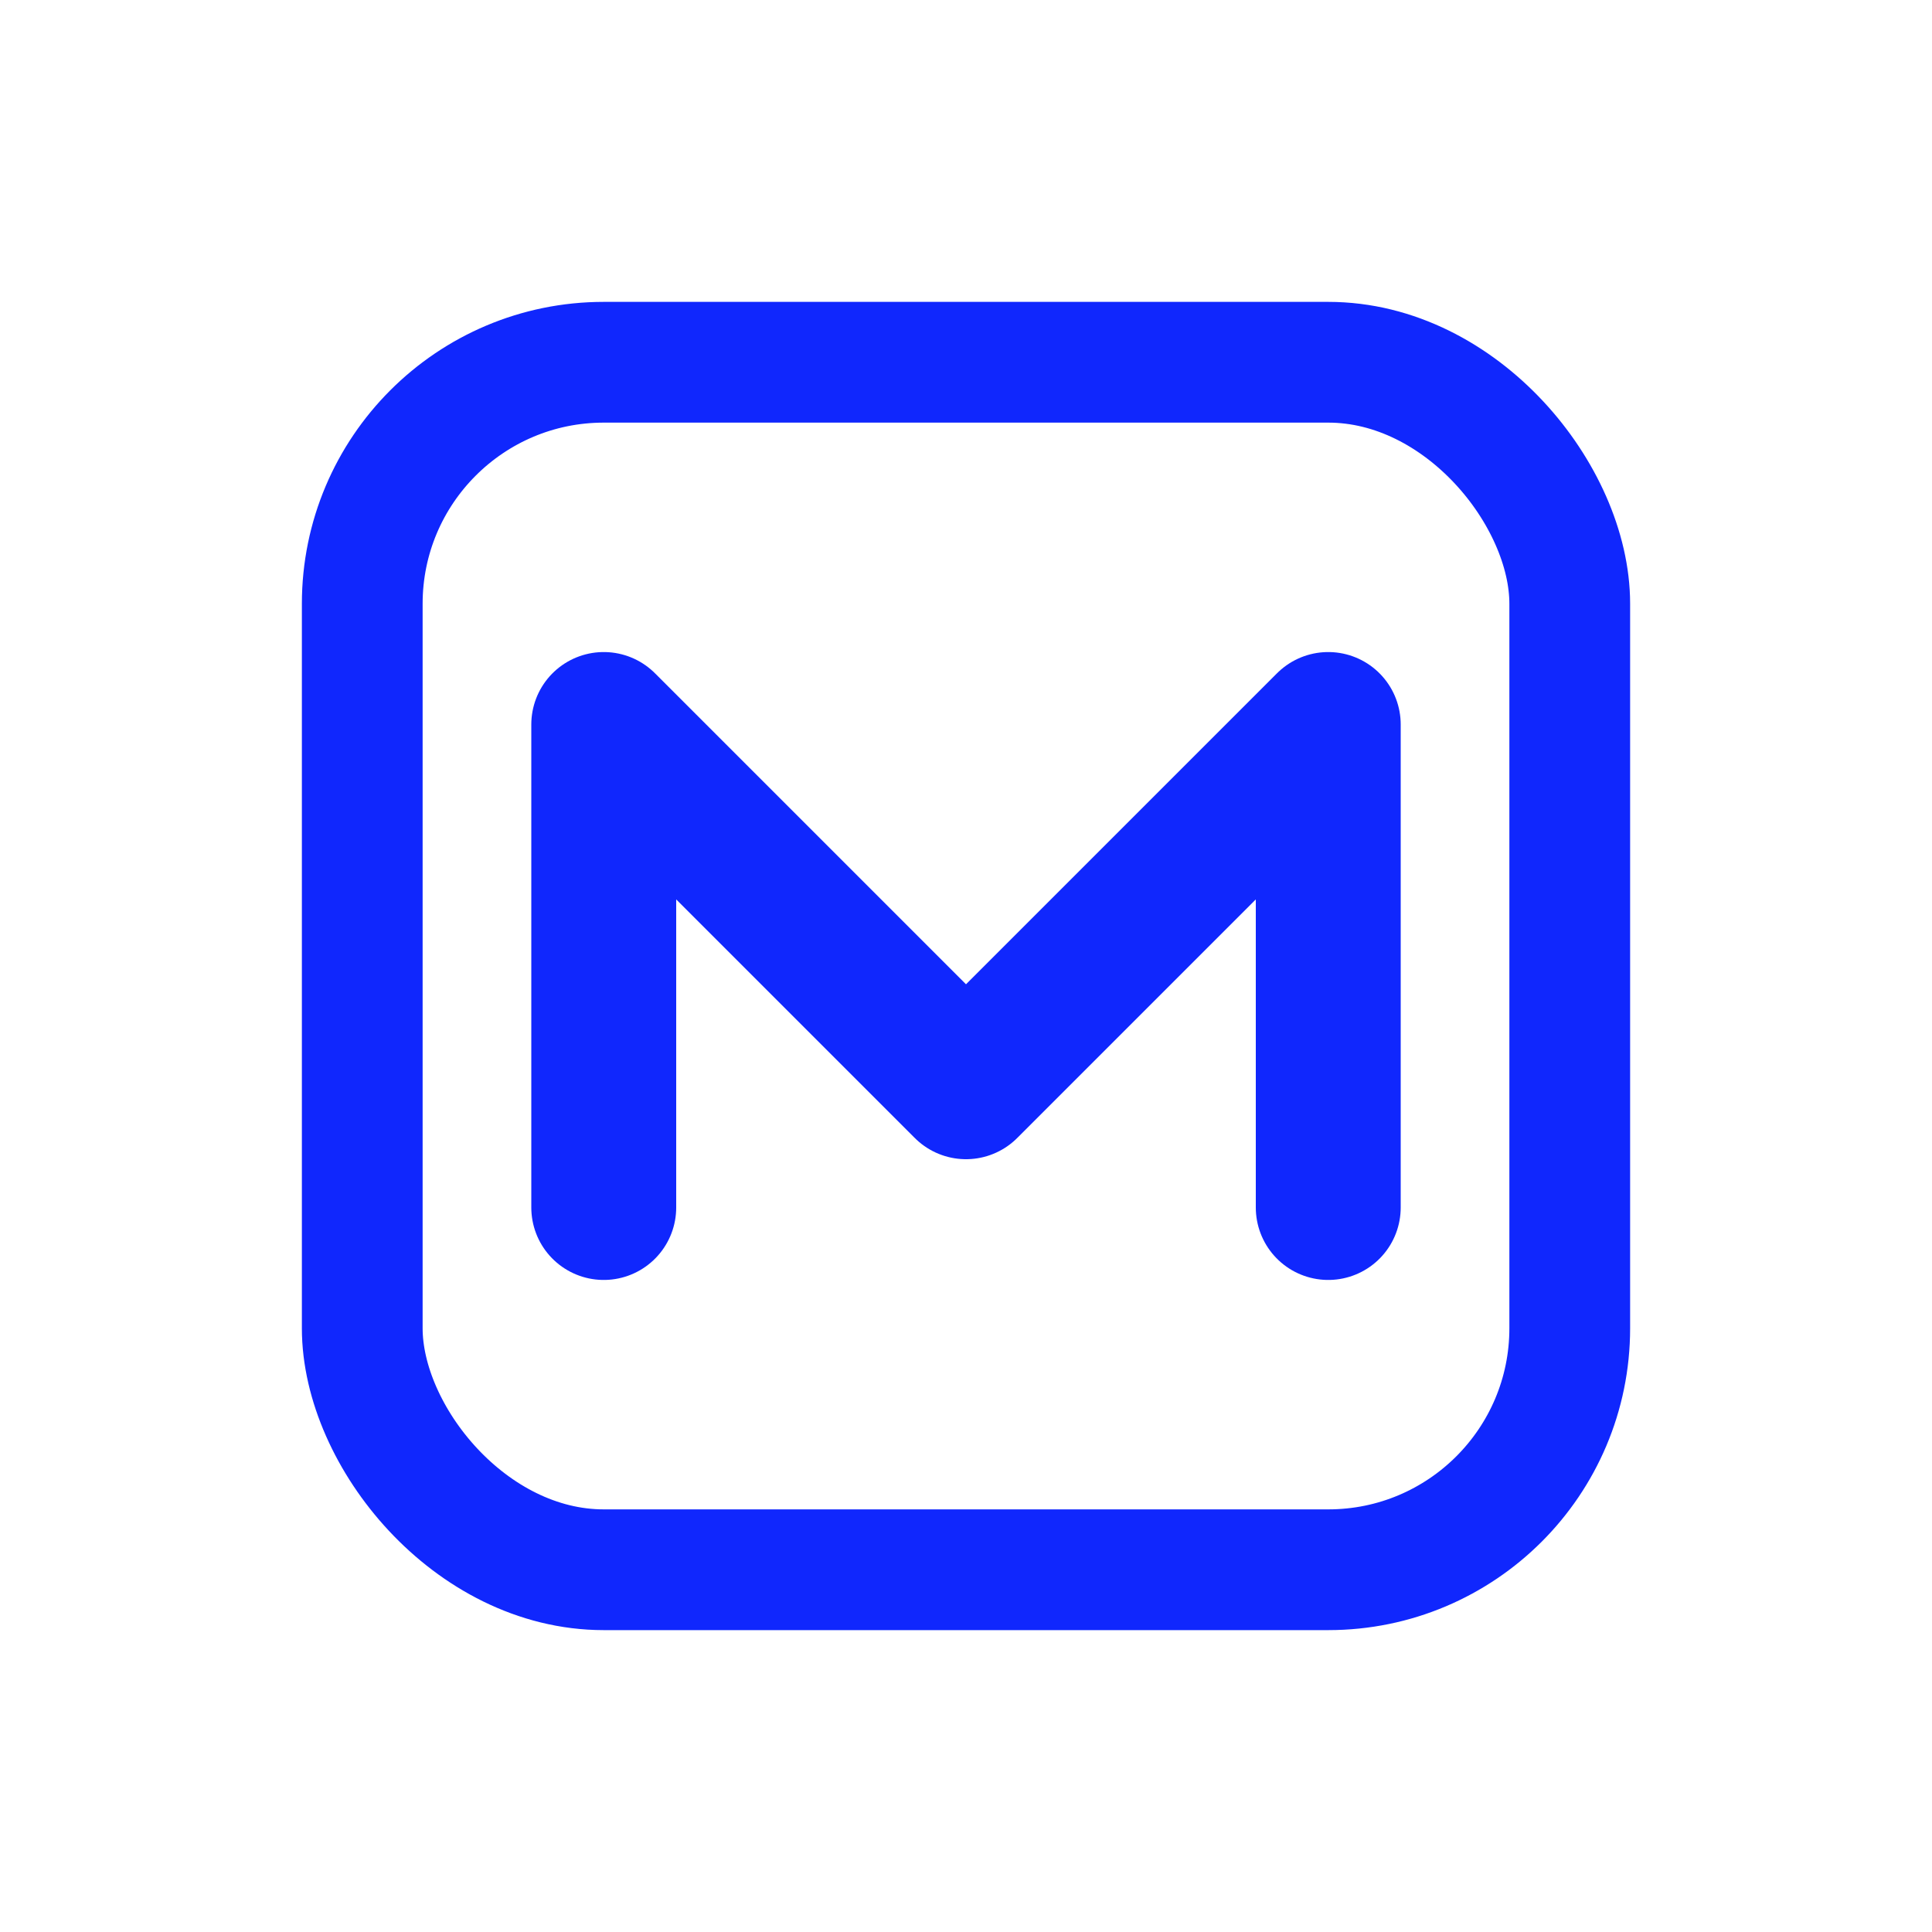
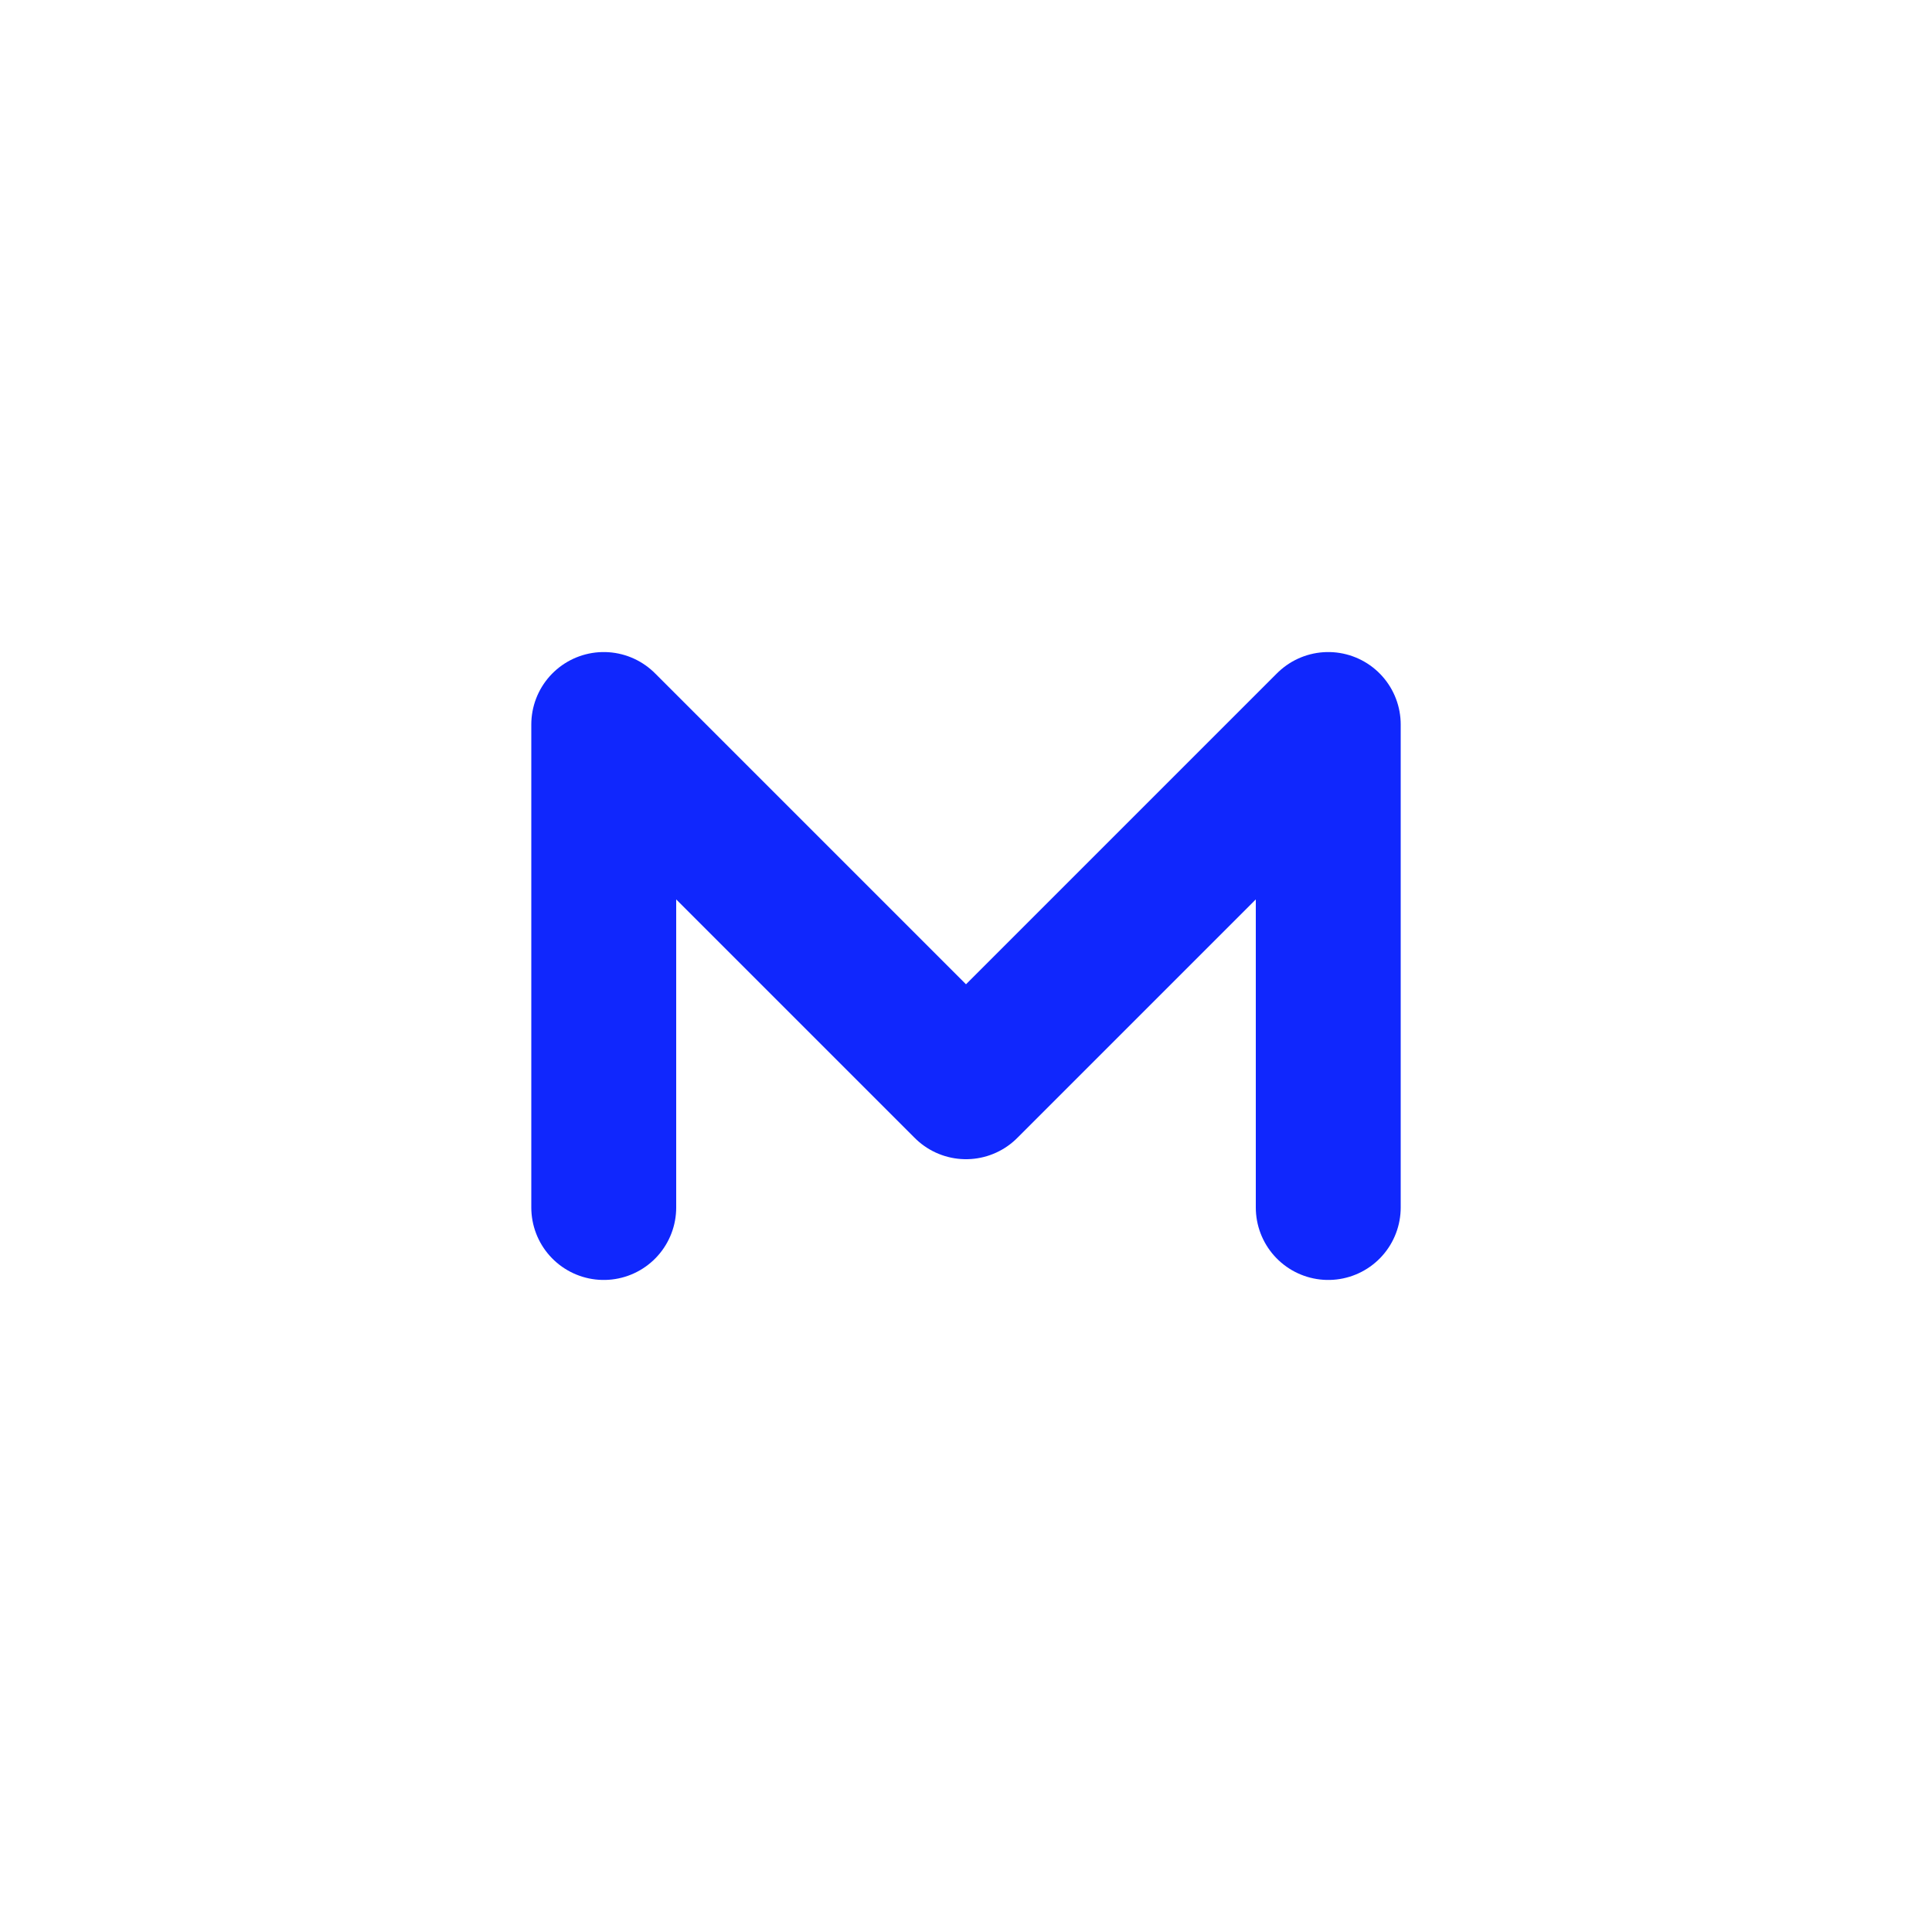
<svg xmlns="http://www.w3.org/2000/svg" version="1.1" width="16" height="16">
  <svg version="1.1" width="16" height="16">
    <svg viewBox="0 0 16 16" width="16" height="16">
-       <rect x="3" y="3" width="10" height="10" rx="2" fill="none" stroke="#1027fd" stroke-width="1" />
      <path d="M5 6 L8 9 L11 6 V10 M5 10 V6" fill="none" stroke="#1027fd" stroke-width="1.2" stroke-linecap="round" stroke-linejoin="round" />
    </svg>
  </svg>
  <style>@media (prefers-color-scheme: light) { :root { filter: none; } }
@media (prefers-color-scheme: dark) { :root { filter: none; } }
</style>
</svg>